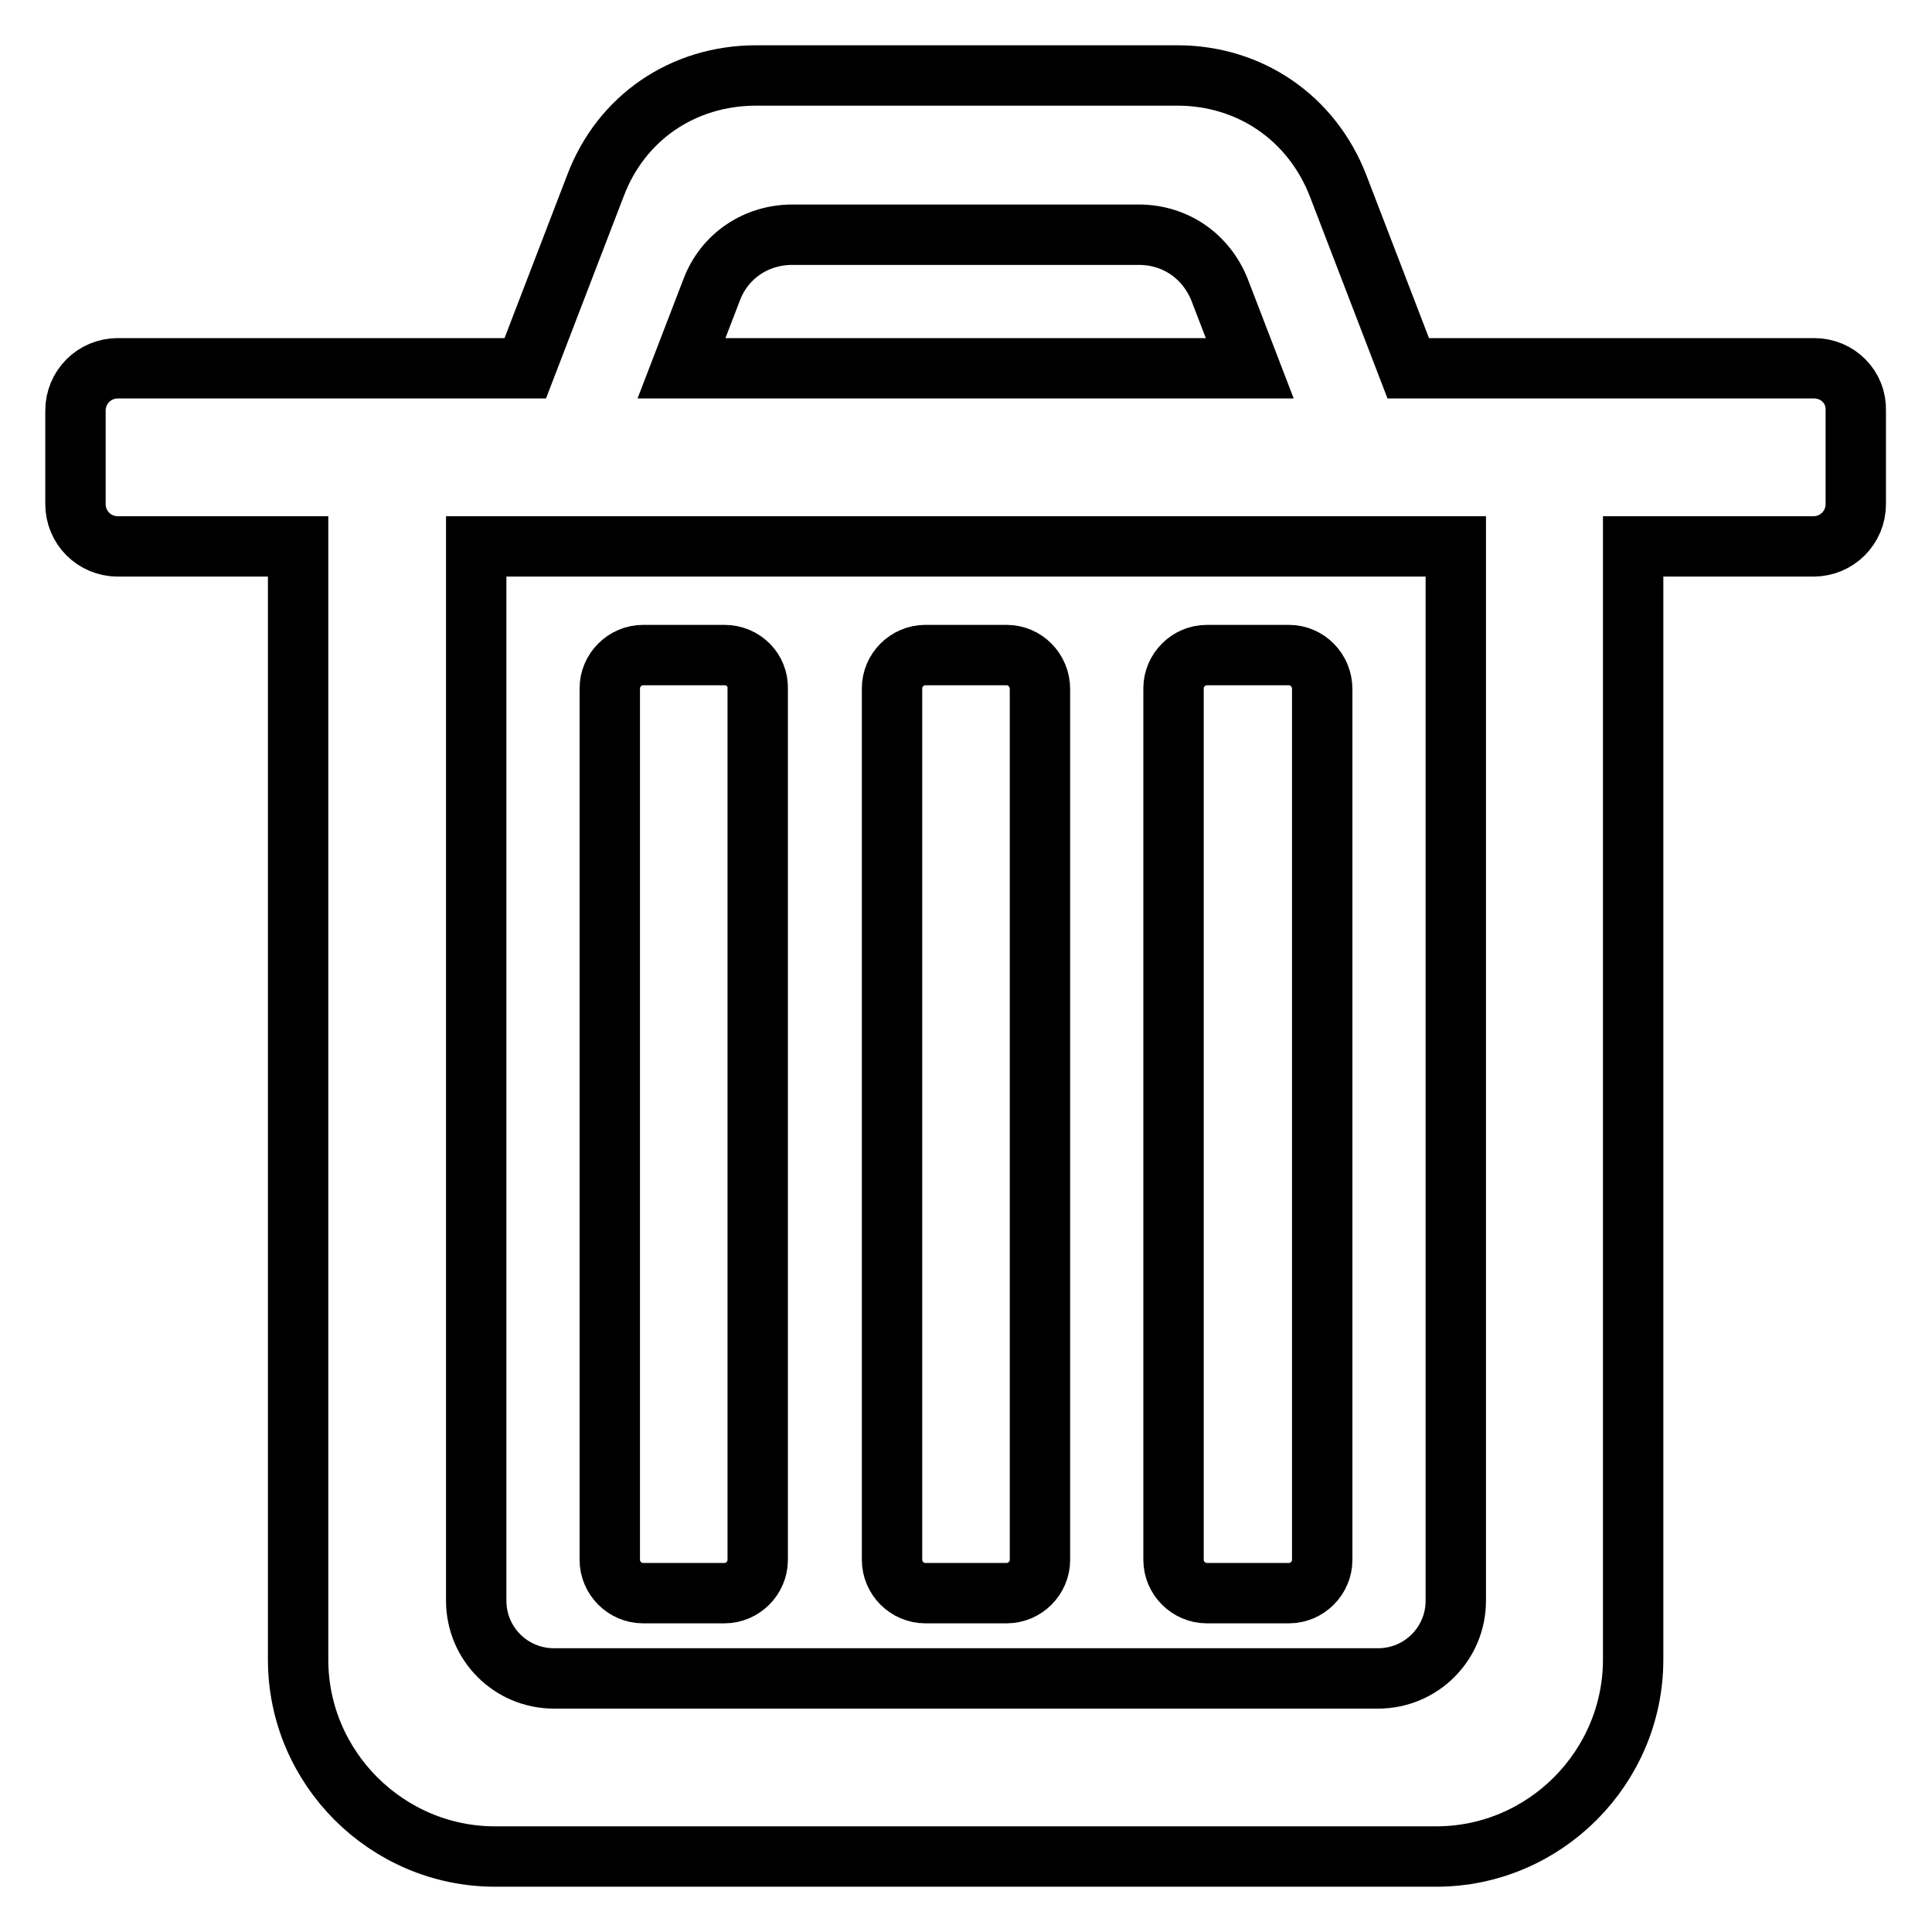
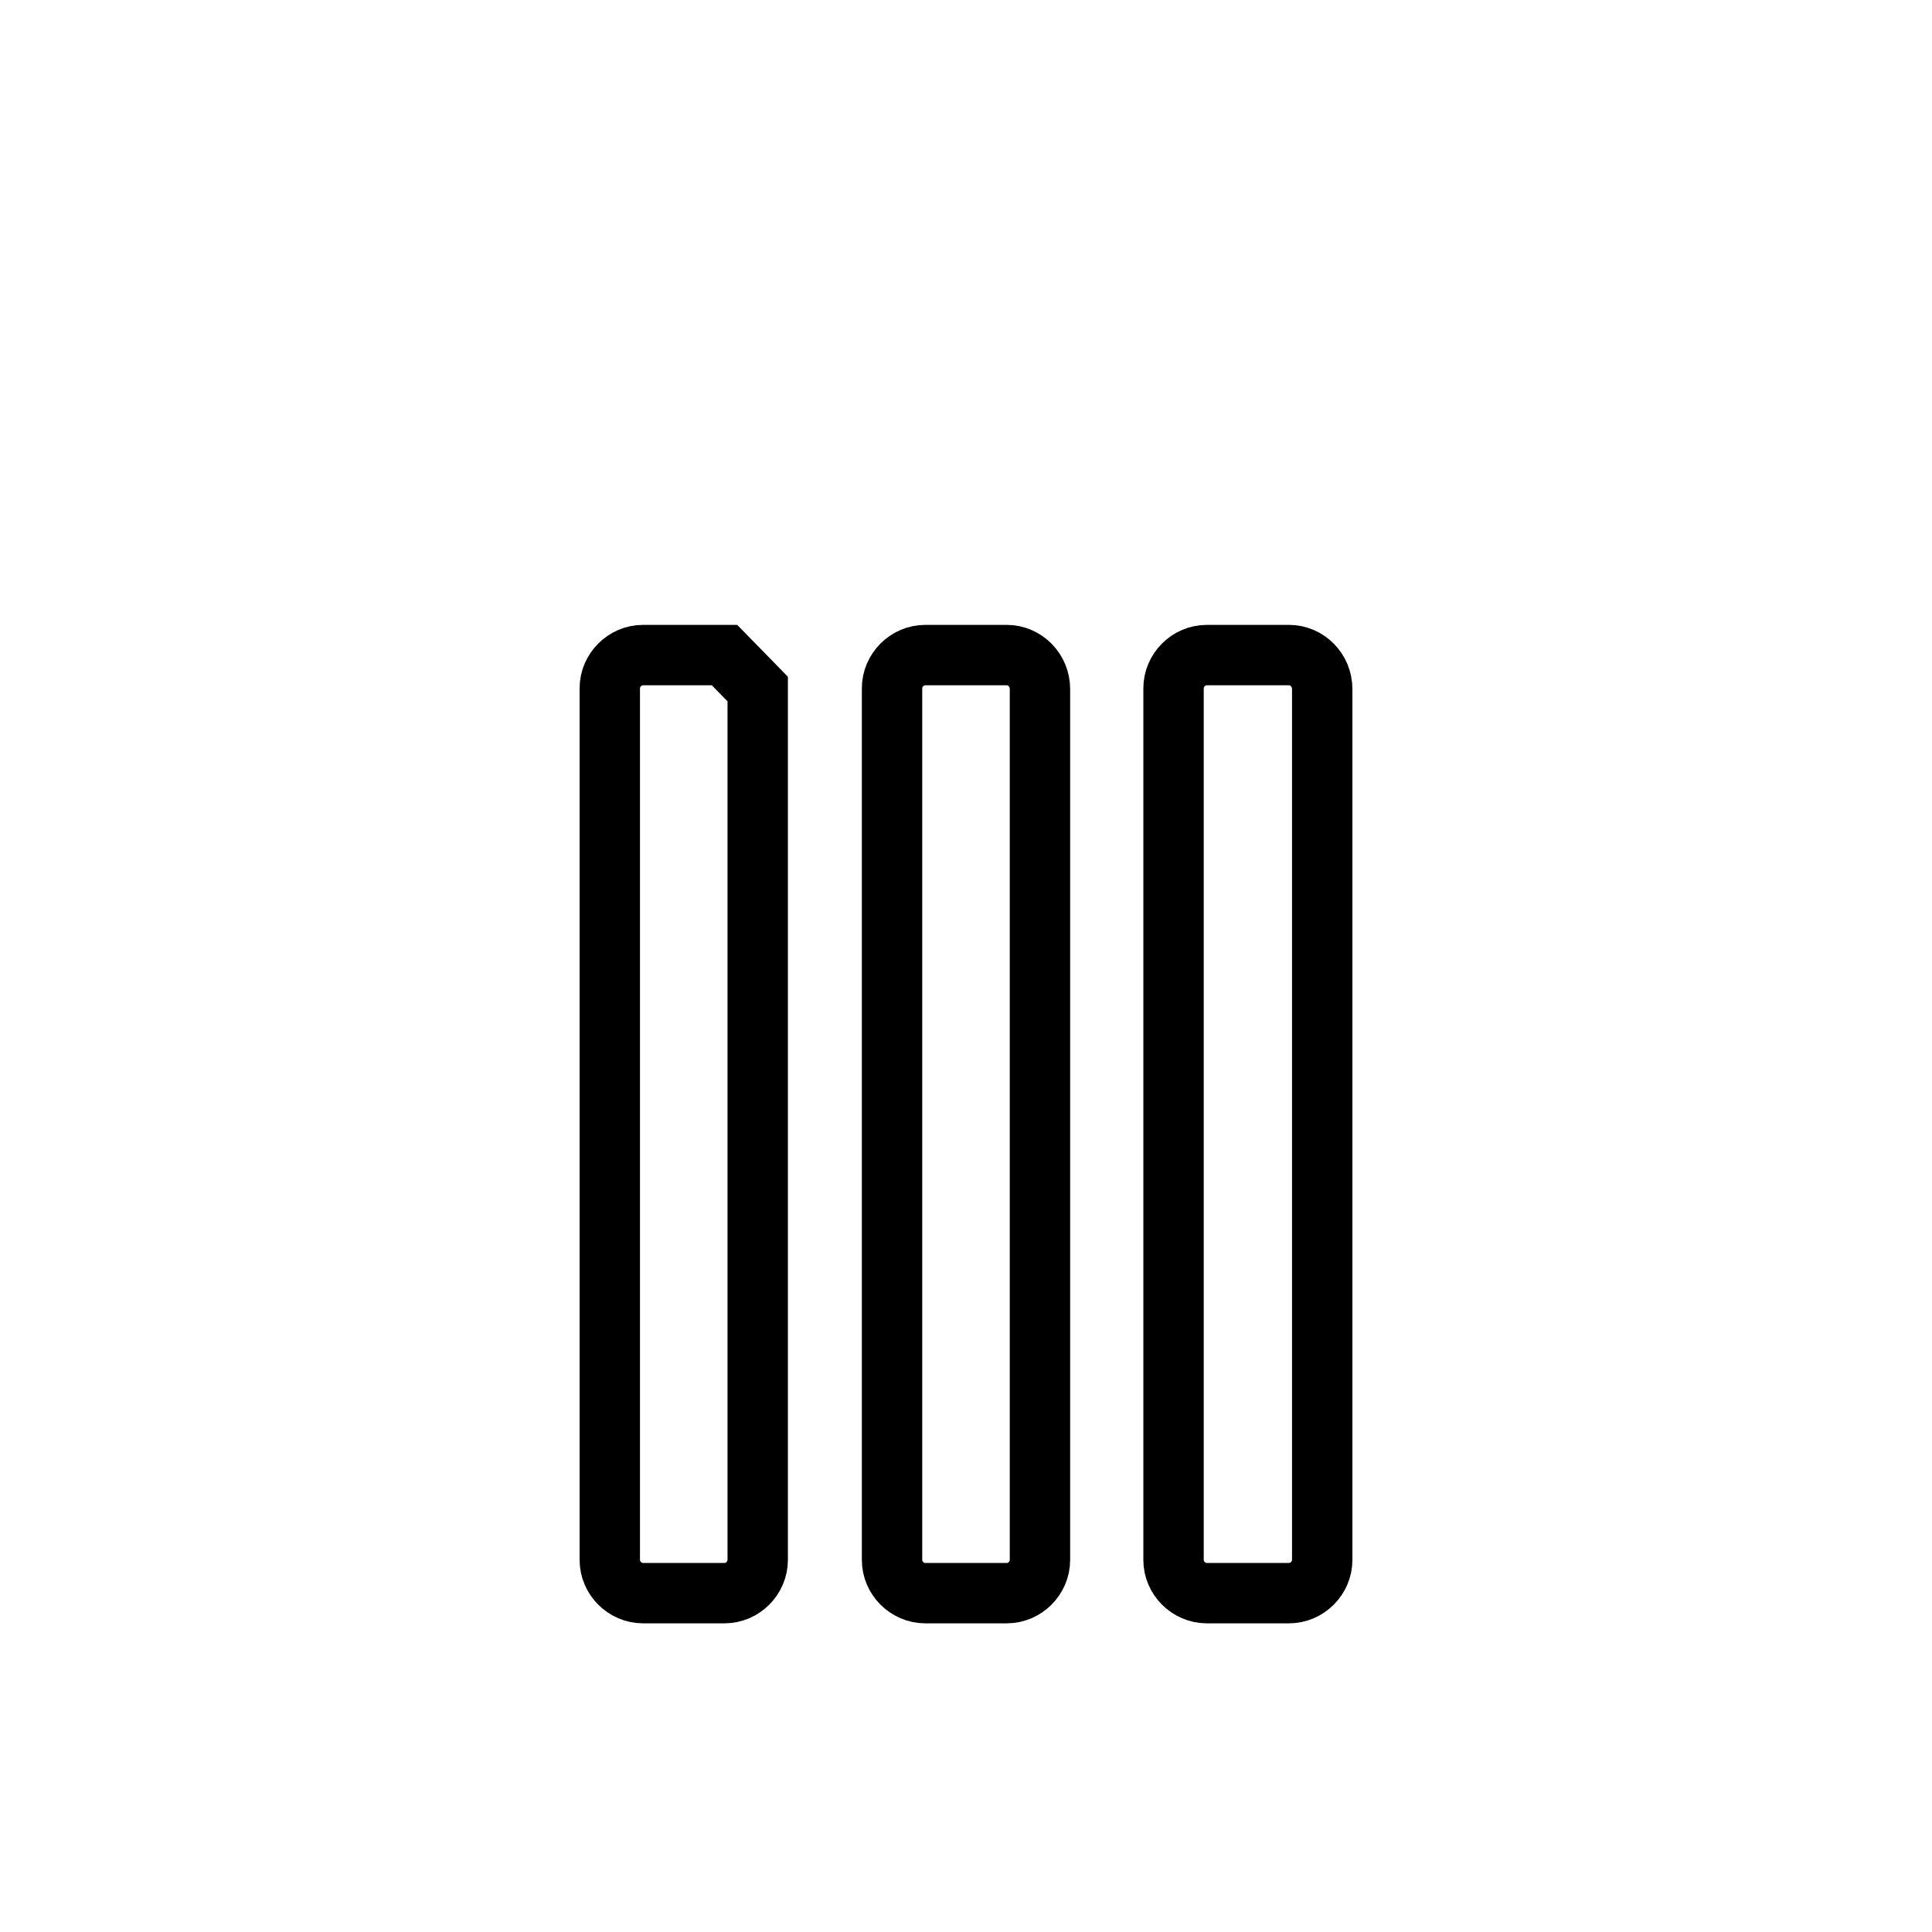
<svg xmlns="http://www.w3.org/2000/svg" version="1.1" x="0px" y="0px" viewBox="0 0 256 256" enable-background="new 0 0 256 256" xml:space="preserve">
  <g>
    <g>
      <path stroke-width="8" fill-opacity="0" stroke="#000000" d="M133.4,86.8h-10.8c-2.4,0-4.4,2-4.4,4.4v115.5c0,2.4,2,4.4,4.4,4.4h10.8c2.4,0,4.4-2,4.4-4.4V91.3C137.8,88.8,135.8,86.8,133.4,86.8z" />
-       <path stroke-width="8" fill-opacity="0" stroke="#000000" d="M240.4,48.8h-53.8l-9.3-24.2c-3.5-9-11.7-14.6-21.3-14.6h-55.8c-9.7,0-17.9,5.6-21.3,14.6l-9.3,24.2H15.6c-3.1,0-5.6,2.5-5.6,5.6v12.4c0,3.1,2.5,5.6,5.6,5.6h23.9v147.5c0,14.4,11.8,26.1,26.1,26.1c61.2,0,63.5,0,124.7,0c14.4,0,26.1-11.8,26.1-26.1V72.4h23.9c3.1,0,5.6-2.5,5.6-5.6V54.4C246,51.3,243.5,48.8,240.4,48.8z M94.3,38.4c1.7-4.5,5.9-7.3,10.7-7.3h45.9c4.8,0,8.9,2.8,10.7,7.3l4,10.4H90.3L94.3,38.4z M192.9,212.1c0,5.7-4.6,10.3-10.3,10.3H73.4c-5.7,0-10.3-4.6-10.3-10.3V72.4h129.8L192.9,212.1L192.9,212.1z" />
      <path stroke-width="8" fill-opacity="0" stroke="#000000" d="M170.8,86.8h-10.9c-2.4,0-4.4,2-4.4,4.4v115.5c0,2.4,2,4.4,4.4,4.4h10.9c2.4,0,4.4-2,4.4-4.4V91.3C175.2,88.8,173.2,86.8,170.8,86.8z" />
-       <path stroke-width="8" fill-opacity="0" stroke="#000000" d="M96,86.8H85.2c-2.4,0-4.4,2-4.4,4.4v115.5c0,2.4,2,4.4,4.4,4.4H96c2.4,0,4.4-2,4.4-4.4V91.3C100.5,88.8,98.5,86.8,96,86.8z" />
+       <path stroke-width="8" fill-opacity="0" stroke="#000000" d="M96,86.8H85.2c-2.4,0-4.4,2-4.4,4.4v115.5c0,2.4,2,4.4,4.4,4.4H96c2.4,0,4.4-2,4.4-4.4V91.3z" />
    </g>
  </g>
</svg>